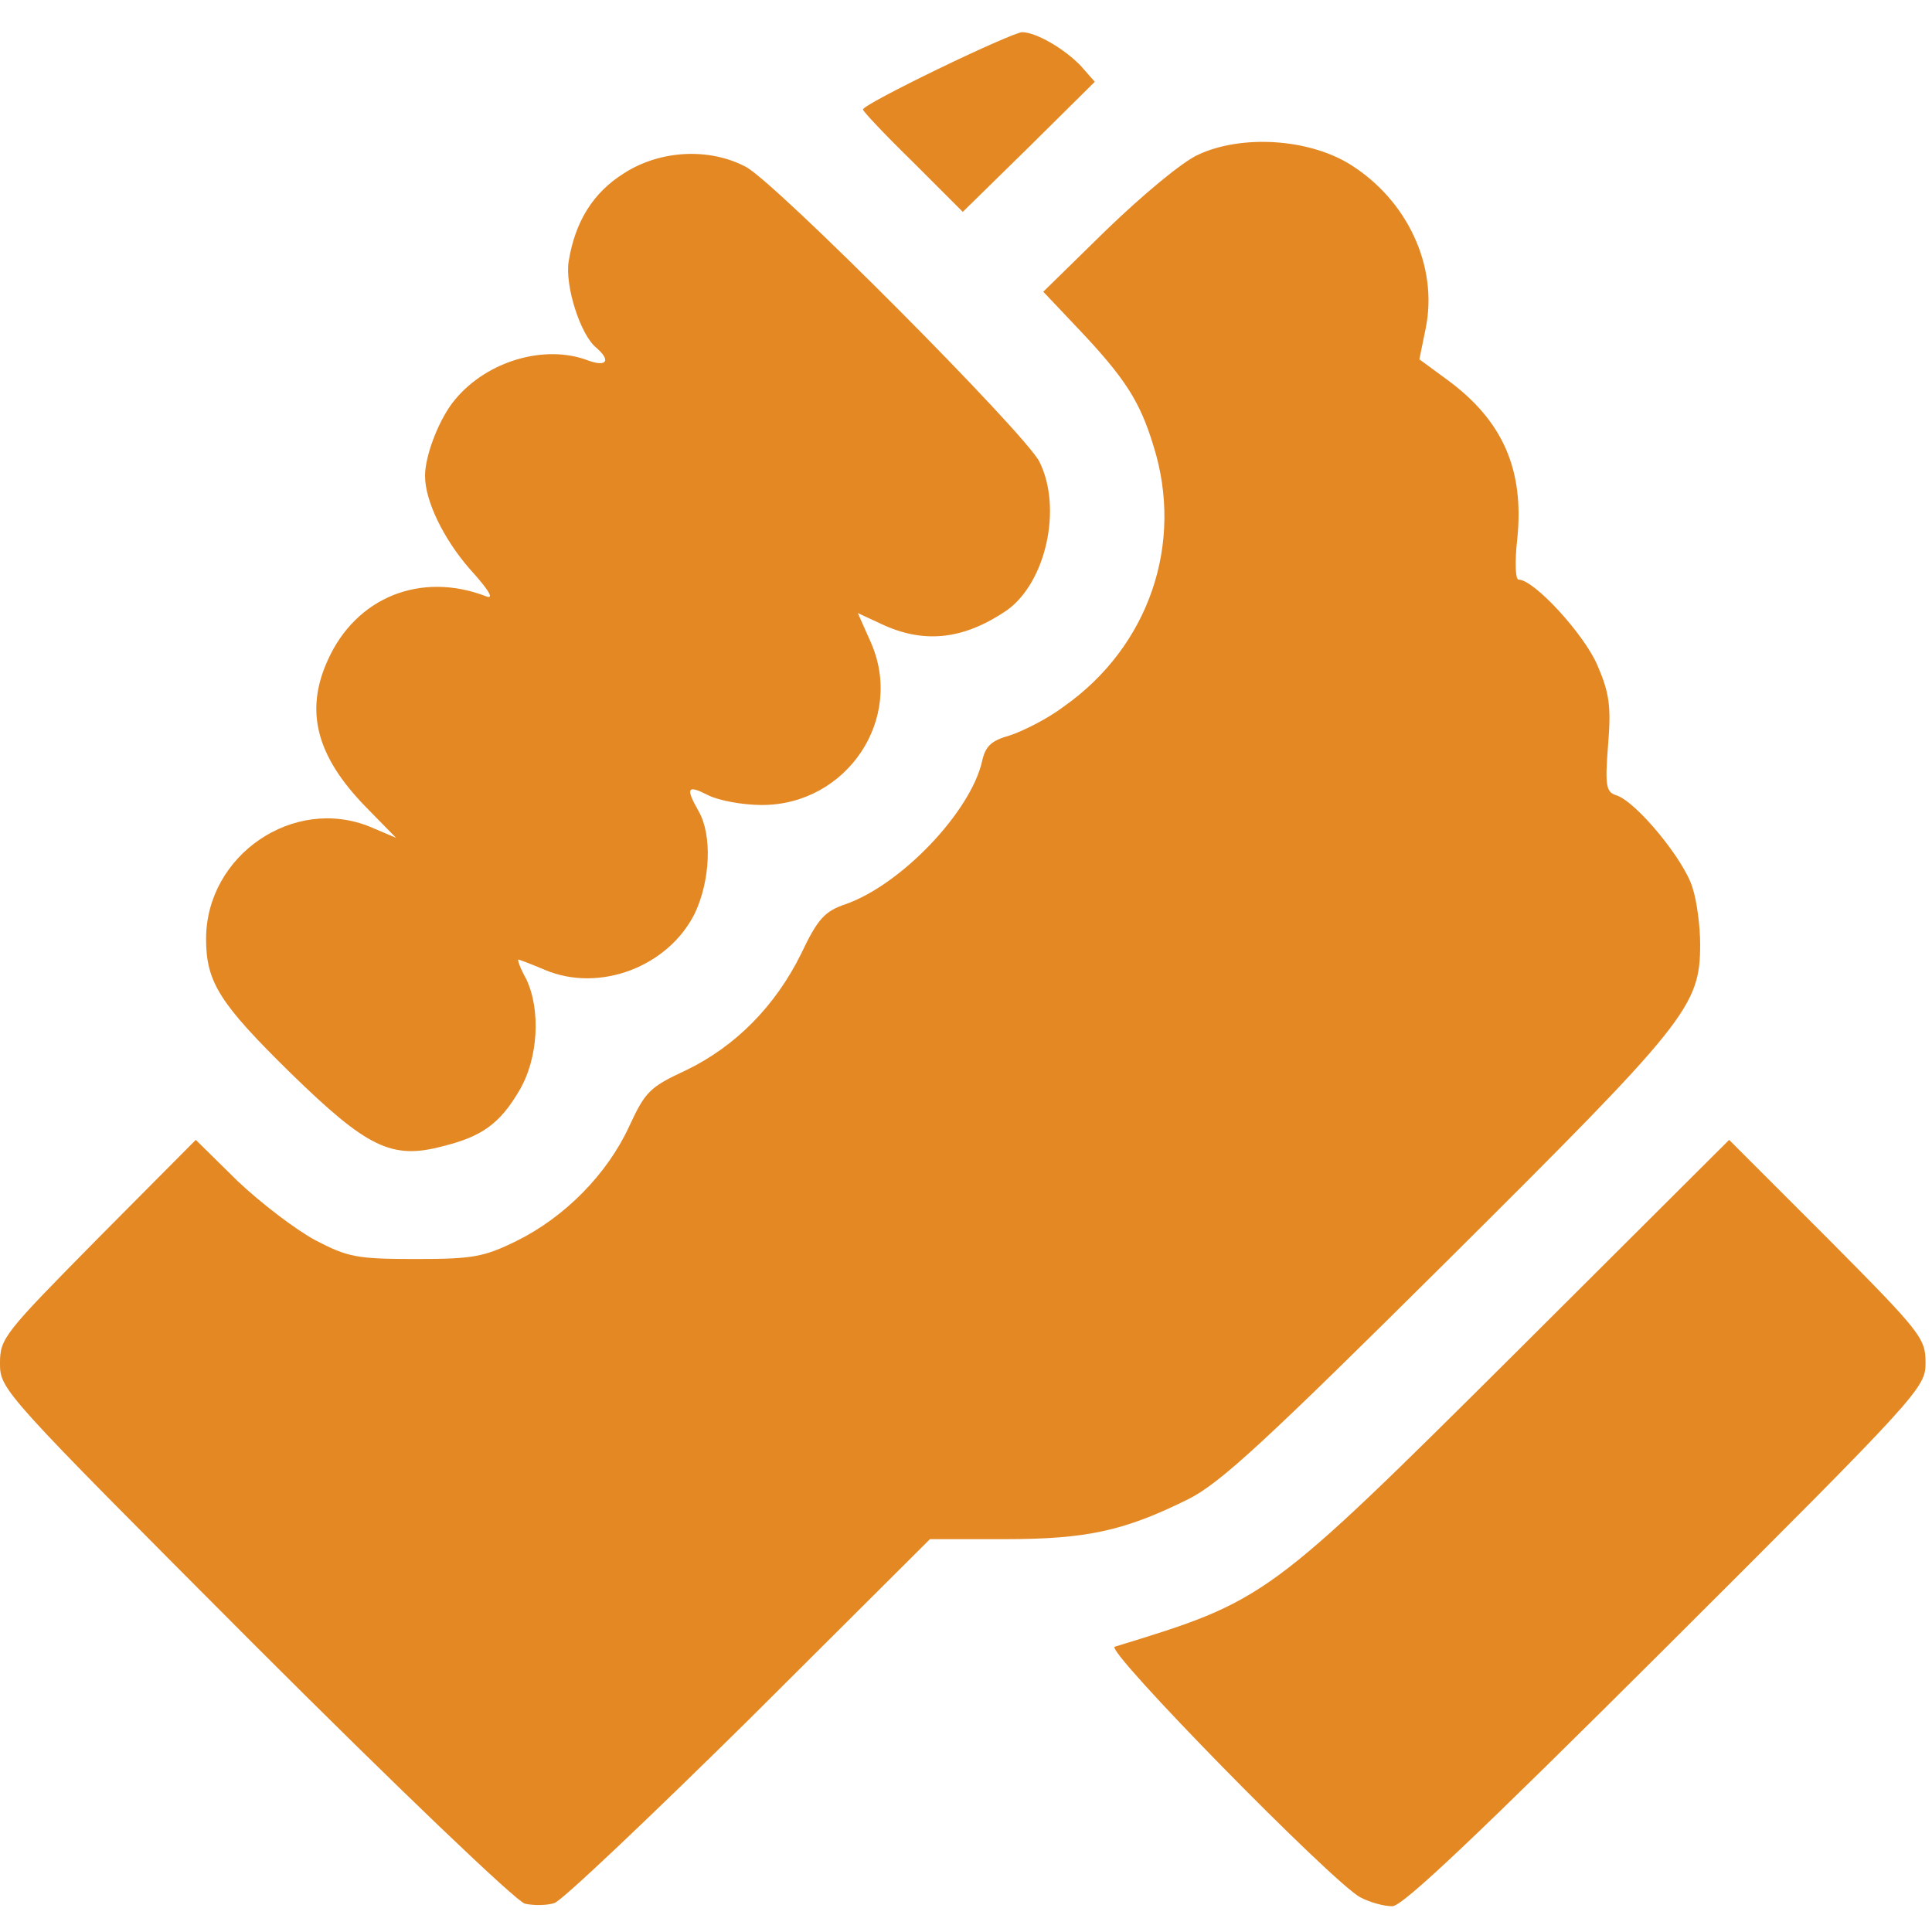
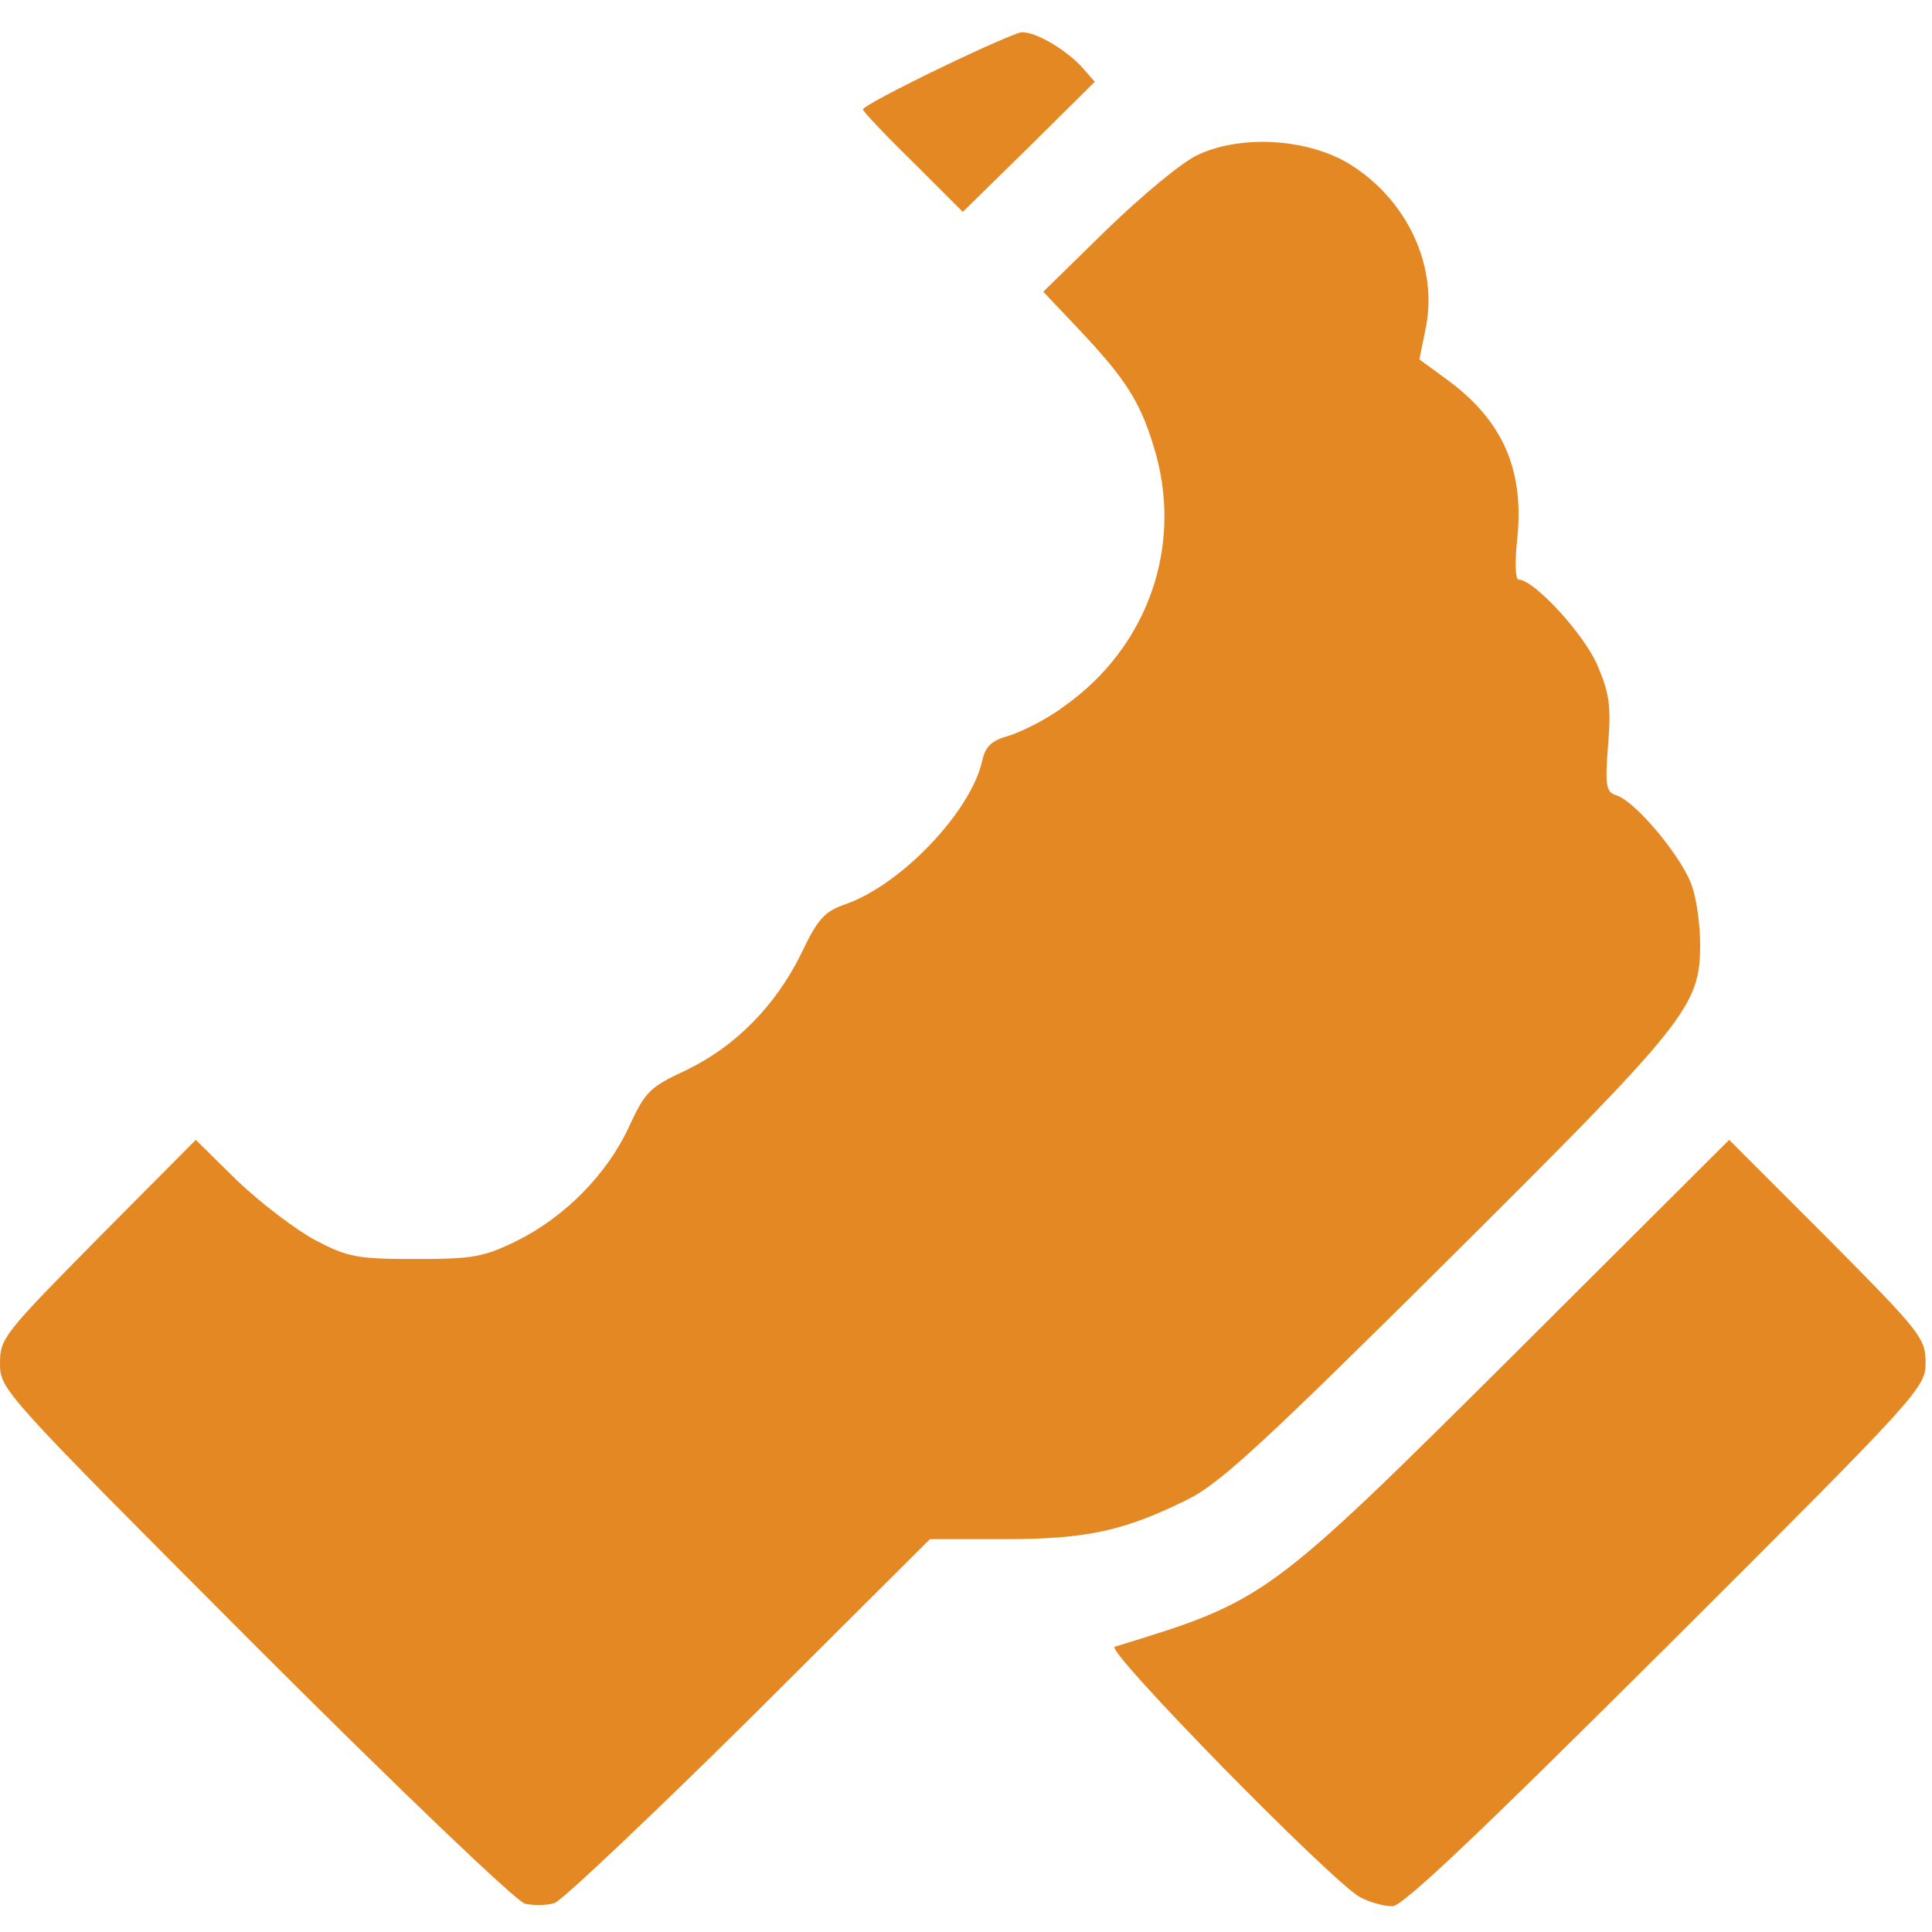
<svg xmlns="http://www.w3.org/2000/svg" width="300pt" height="300pt" viewBox="0 0 300 300" preserveAspectRatio="xMidYMid meet">
  <g transform="translate(0,300) scale(0.1,-0.1)" fill="#e48824" stroke="none">
    <path d="M1457 2893 c-64 -31 -117 -59 -117 -63 0 -3 35 -40 78 -82 l77 -77 103 101 102 101 -22 25 c-25 26 -69 52 -91 52 -7 0 -66 -26 -130 -57z" />
    <path d="M1861 2760 c-25 -11 -87 -63 -143 -117 l-98 -96 53 -56 c74 -78 97 -114 118 -183 48 -152 -7 -312 -139 -405 -25 -19 -63 -38 -84 -45 -29 -8 -38 -17 -43 -40 -18 -79 -126 -192 -212 -222 -32 -11 -43 -22 -69 -77 -40 -81 -102 -144 -179 -181 -56 -26 -63 -33 -88 -87 -34 -74 -100 -141 -175 -178 -51 -25 -68 -28 -157 -28 -91 0 -105 3 -155 29 -30 16 -84 57 -121 92 l-65 64 -152 -153 c-146 -148 -152 -155 -152 -194 0 -41 4 -45 395 -437 222 -222 406 -398 420 -402 13 -3 34 -3 46 1 12 4 148 133 303 286 l280 279 116 0 c128 0 186 13 285 62 50 25 120 90 404 372 371 369 391 393 391 490 0 27 -5 67 -12 88 -13 43 -87 133 -118 143 -16 5 -18 14 -13 78 5 61 2 81 -17 125 -21 48 -98 132 -122 132 -5 0 -6 28 -2 63 11 107 -22 183 -107 246 l-45 33 10 49 c19 95 -28 198 -118 254 -65 40 -168 46 -235 15z" />
-     <path d="M969 2731 c-48 -30 -76 -75 -86 -137 -6 -37 18 -114 43 -134 23 -20 16 -30 -12 -20 -67 26 -157 0 -207 -60 -24 -28 -47 -86 -47 -119 0 -39 29 -98 69 -144 30 -33 39 -48 26 -43 -101 39 -202 -1 -246 -99 -36 -79 -18 -149 59 -228 l47 -48 -40 17 c-119 49 -255 -44 -255 -174 0 -67 21 -100 131 -208 119 -116 157 -135 236 -114 61 15 89 35 119 86 30 50 34 126 11 174 -9 16 -14 30 -12 30 1 0 20 -7 41 -16 85 -36 192 5 233 88 24 51 27 121 6 158 -21 37 -18 42 15 25 16 -8 53 -15 83 -15 132 0 222 134 169 253 l-20 45 41 -19 c65 -29 125 -21 190 23 61 43 87 159 51 231 -22 44 -410 434 -456 458 -57 30 -133 26 -189 -10z" />
    <path d="M2355 901 c-388 -386 -389 -386 -624 -458 -17 -4 337 -365 381 -389 15 -8 37 -14 50 -14 16 0 131 109 425 402 395 394 403 403 403 442 0 38 -7 47 -152 193 l-153 153 -330 -329z" />
  </g>
</svg>